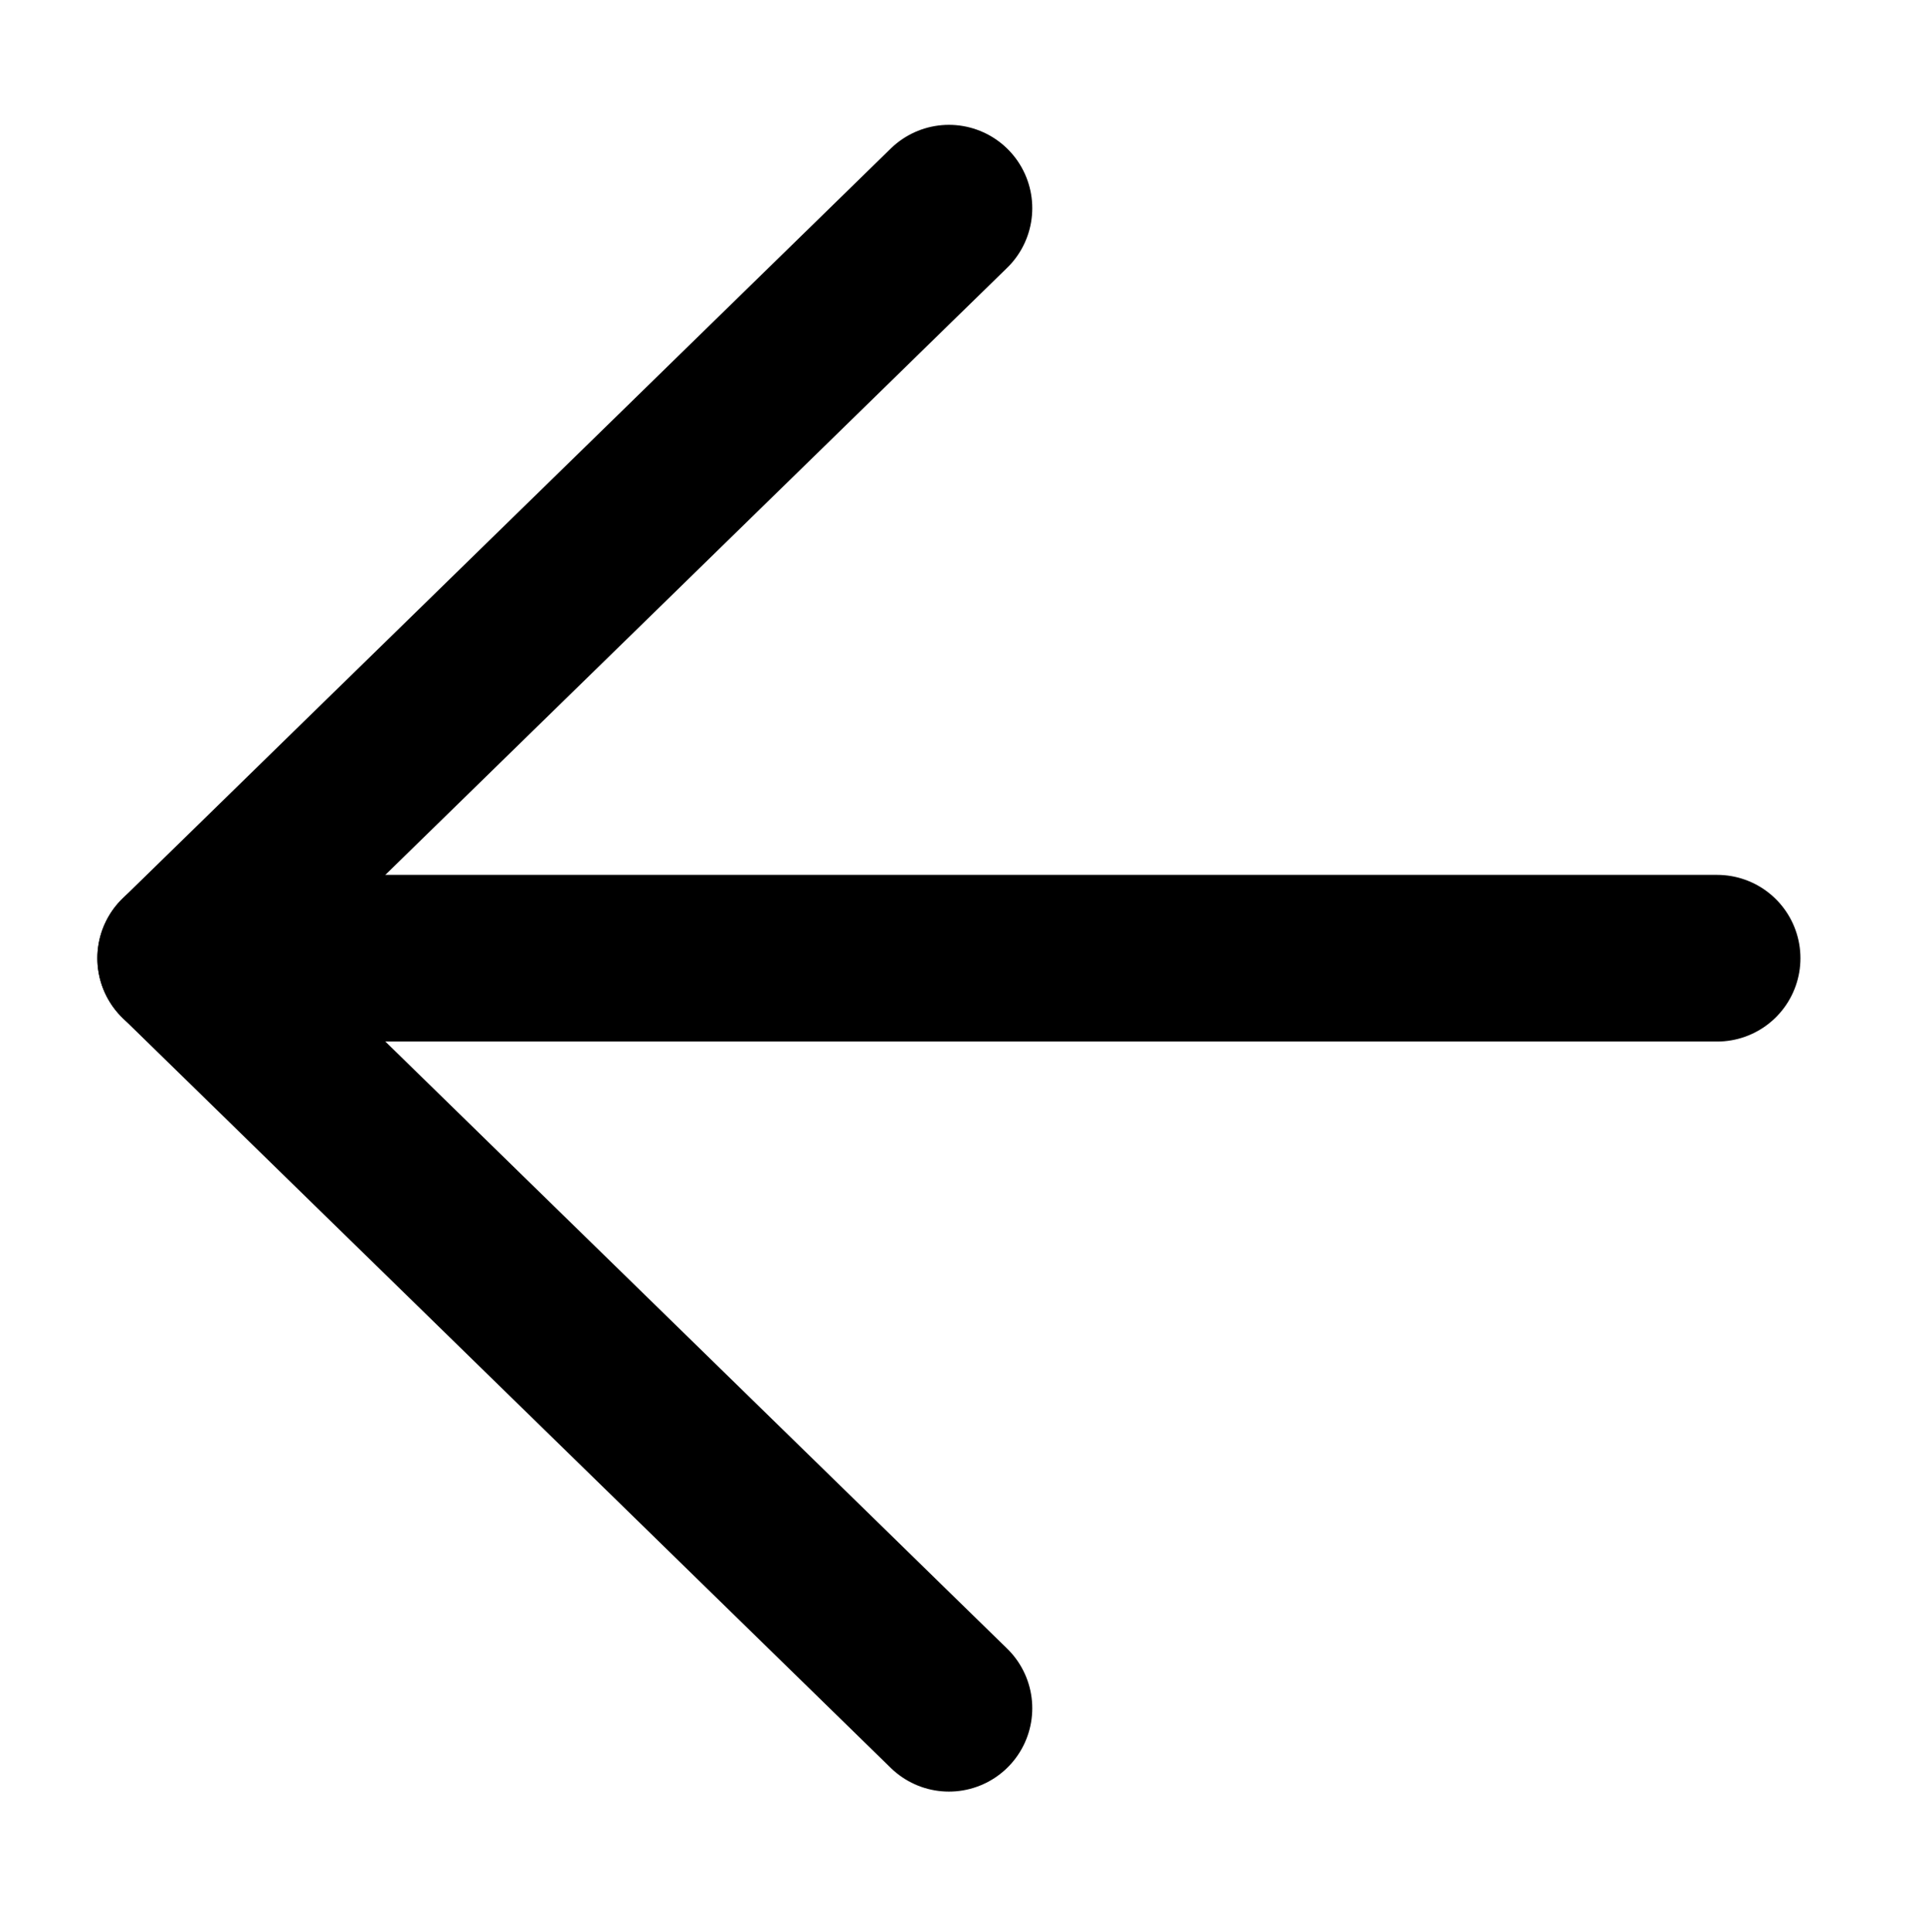
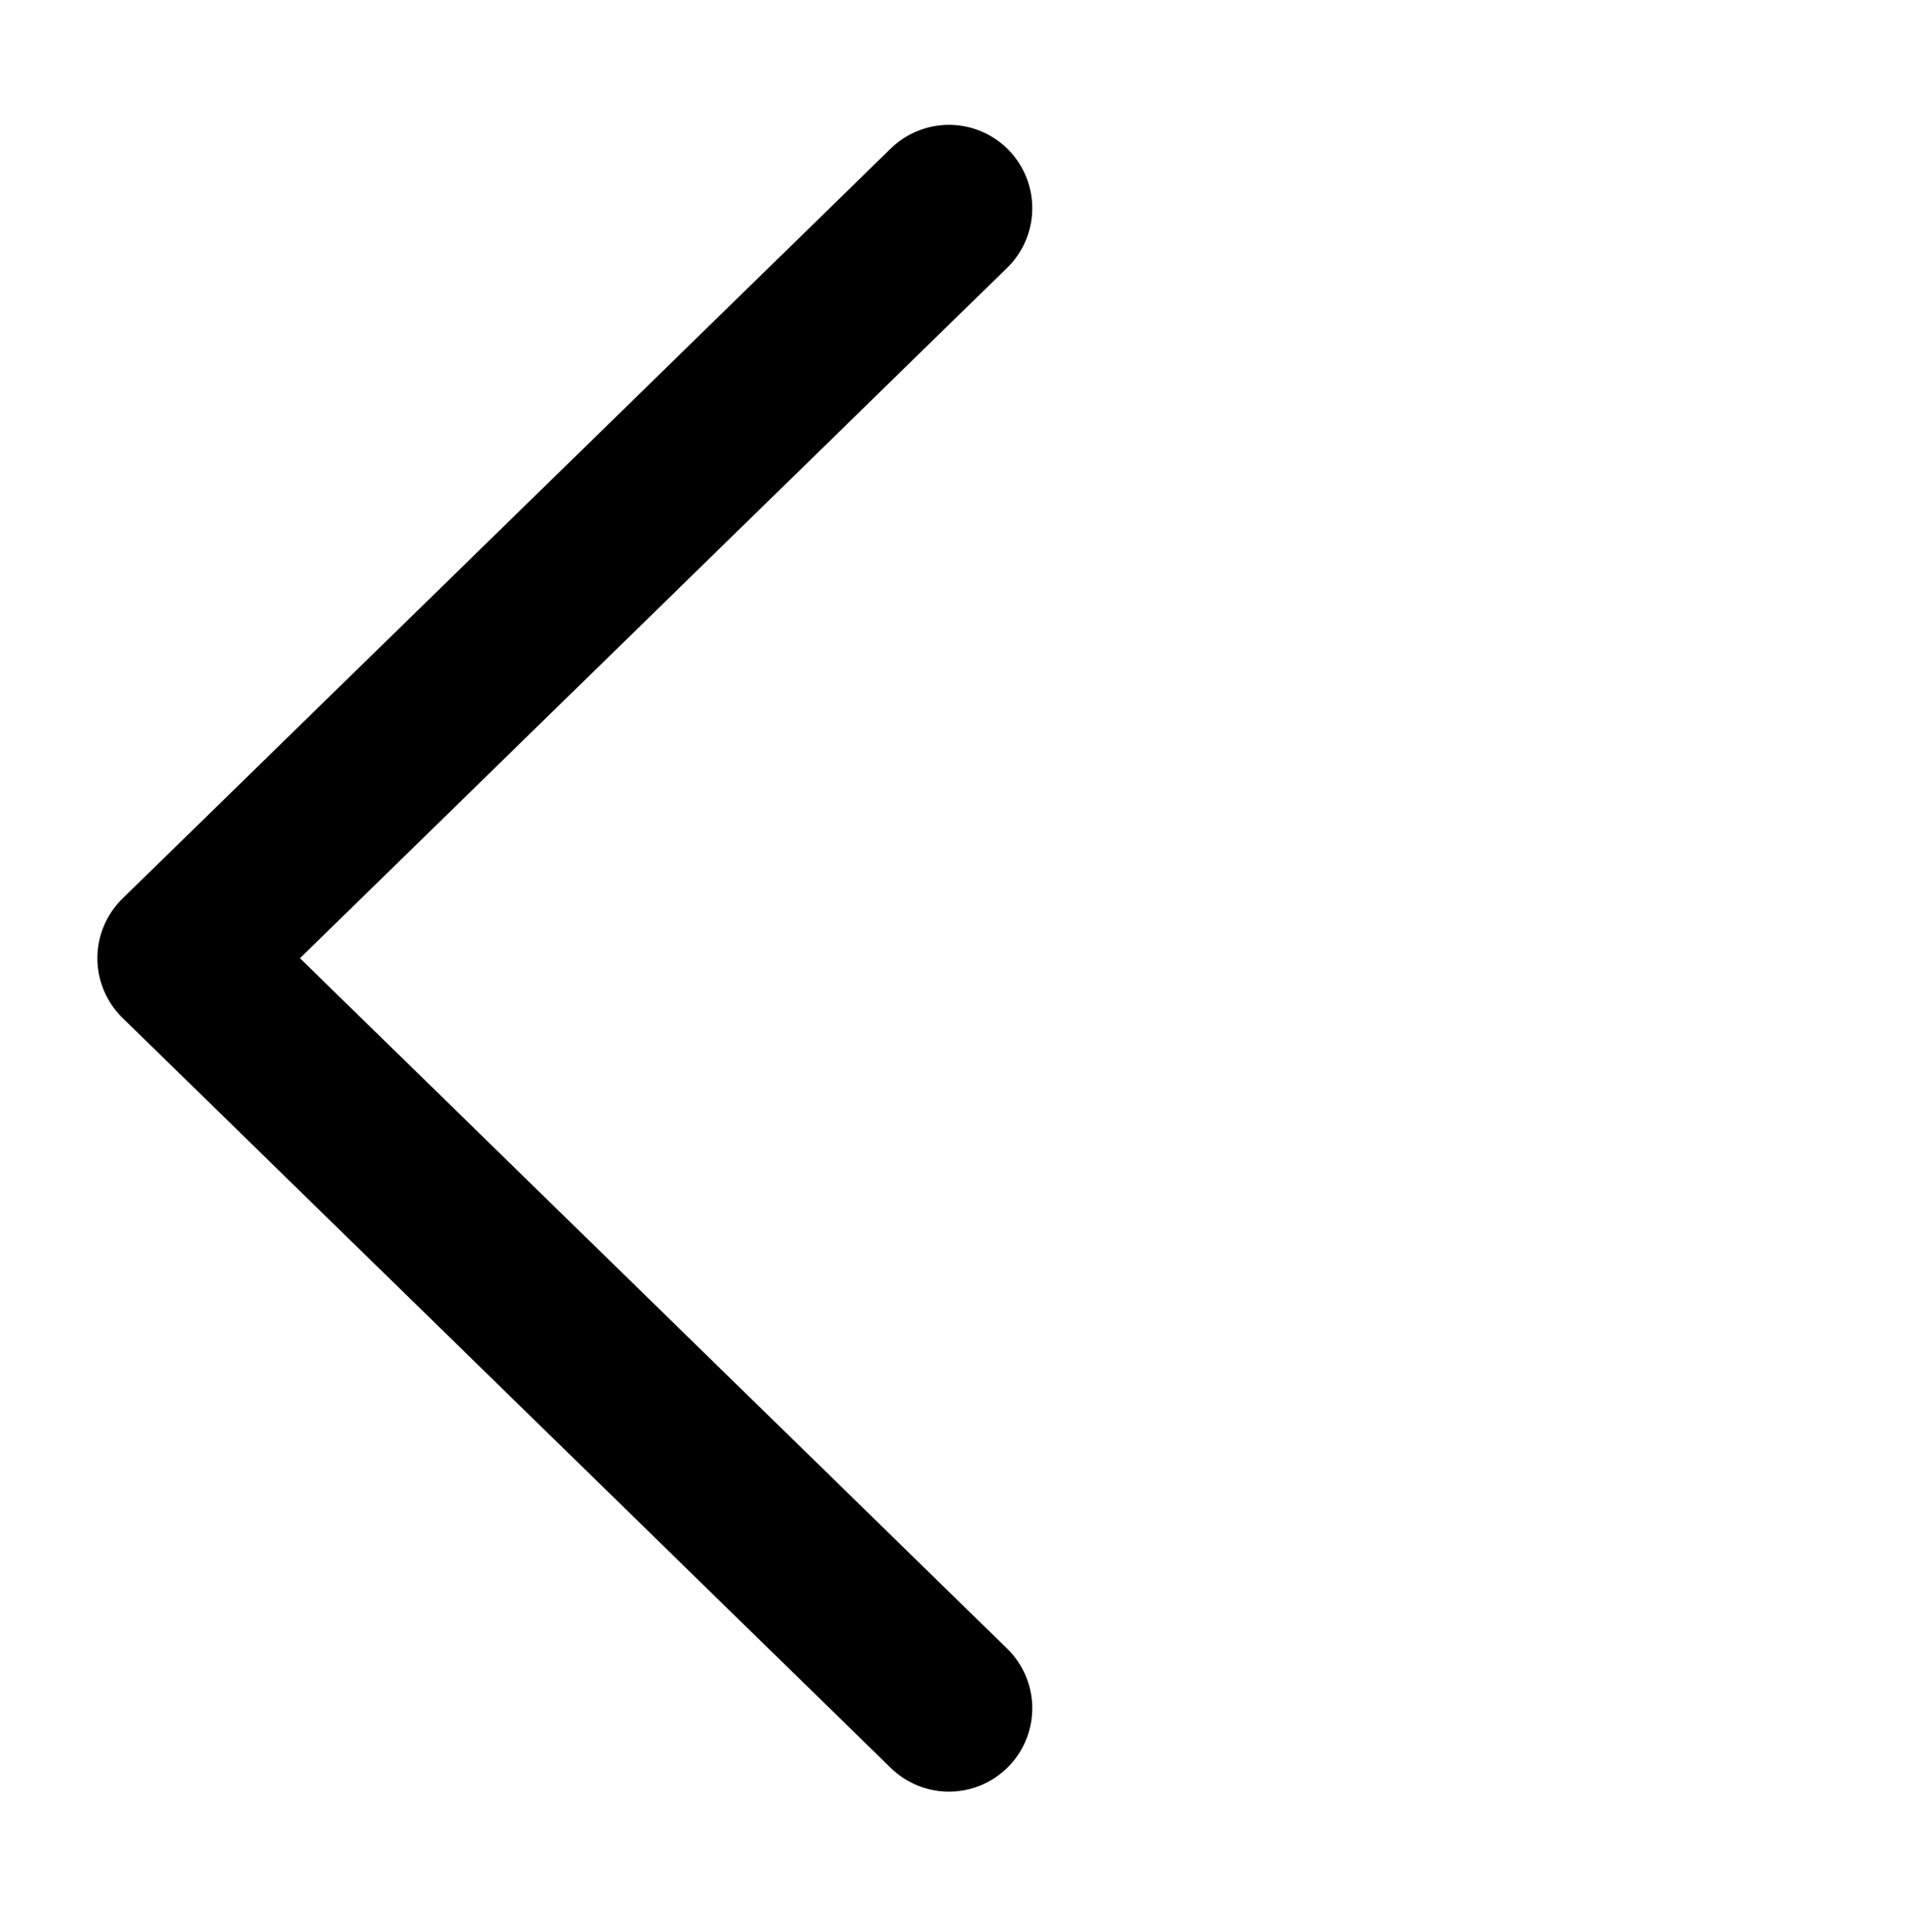
<svg xmlns="http://www.w3.org/2000/svg" width="6.119mm" height="6.143mm" viewBox="0 0 6.119 6.143" version="1.1" id="svg1">
  <defs id="defs1" />
  <g id="layer1" transform="translate(-41.828,-192.489)">
    <g id="g2" transform="matrix(0.265,0,0,0.265,39.423,189.706)">
-       <path d="M 29.683,22 H 11.244" stroke="#000000" stroke-width="2" stroke-linecap="round" stroke-linejoin="round" id="path1" />
      <path d="m 20.464,31 -9.22,-9 9.22,-9" stroke="#000000" stroke-width="2" stroke-linecap="round" stroke-linejoin="round" id="path2" style="fill:none" />
    </g>
  </g>
</svg>